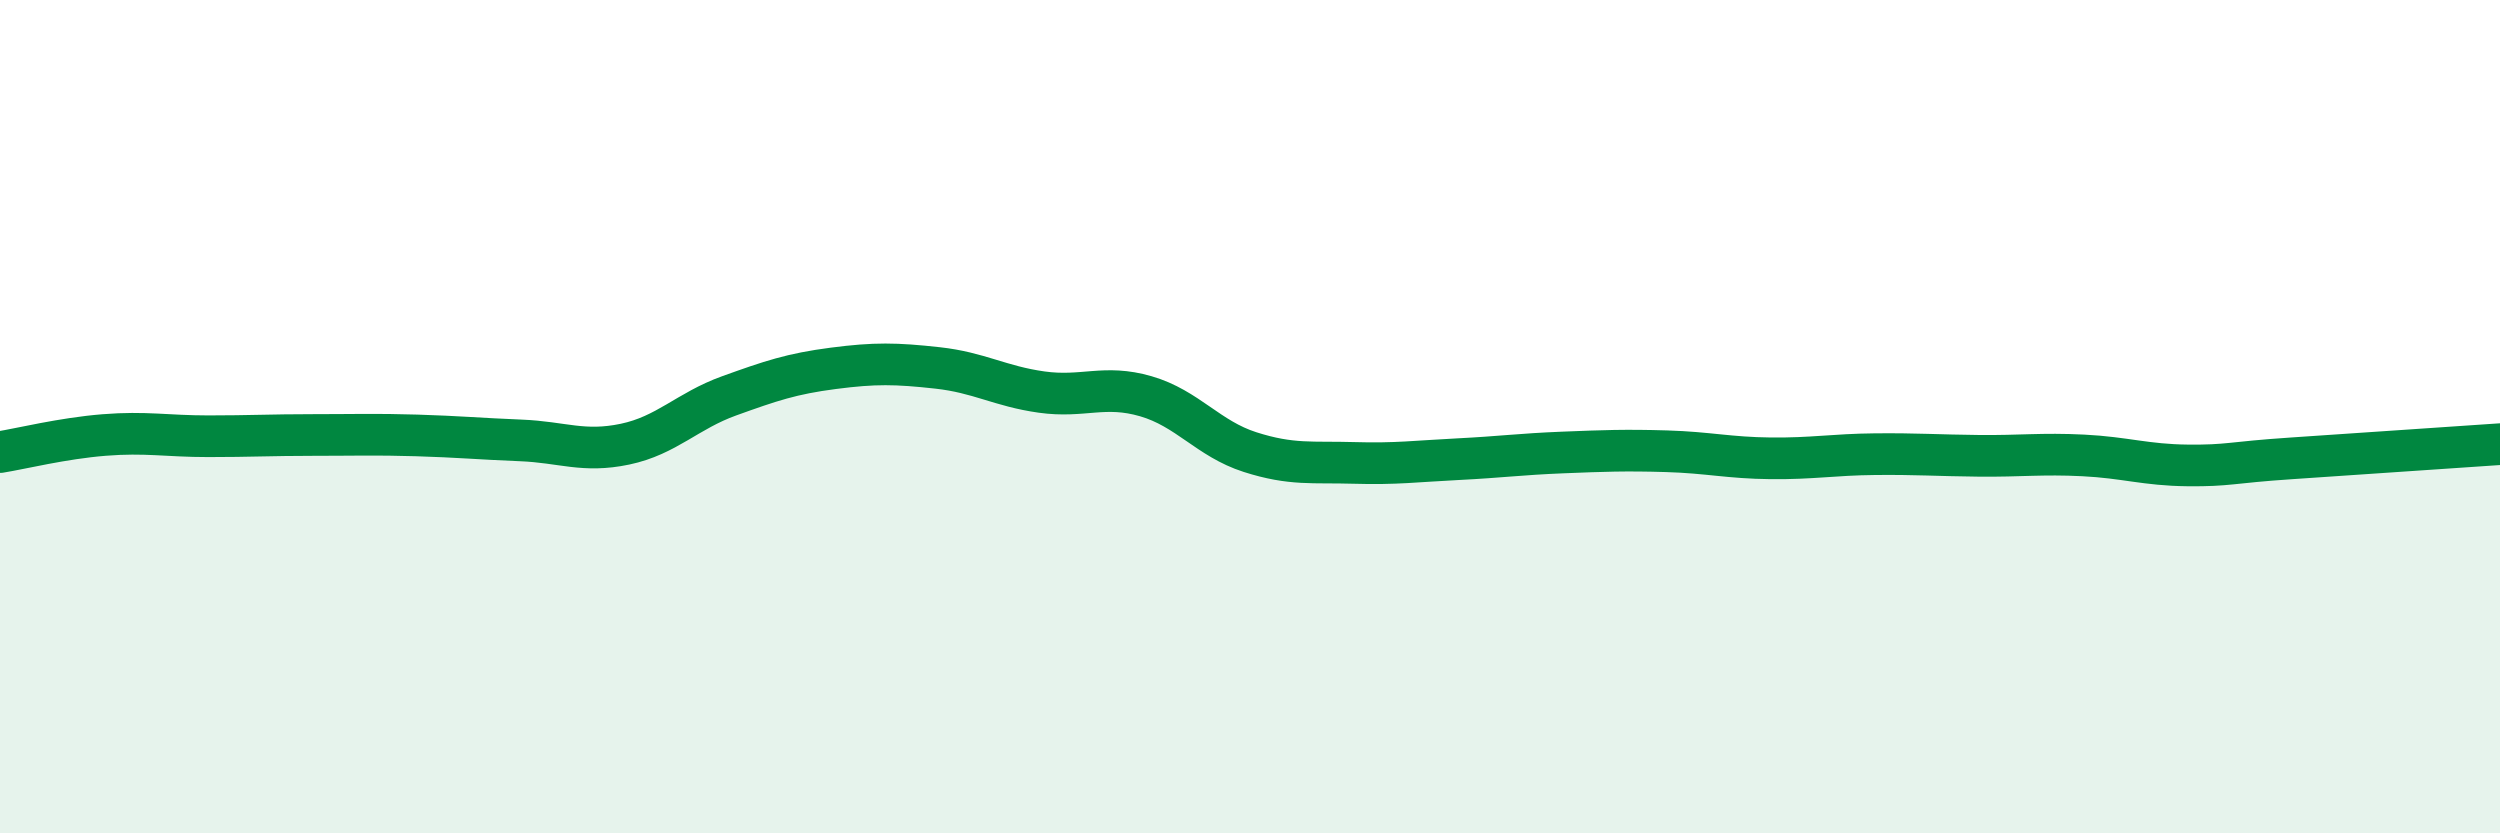
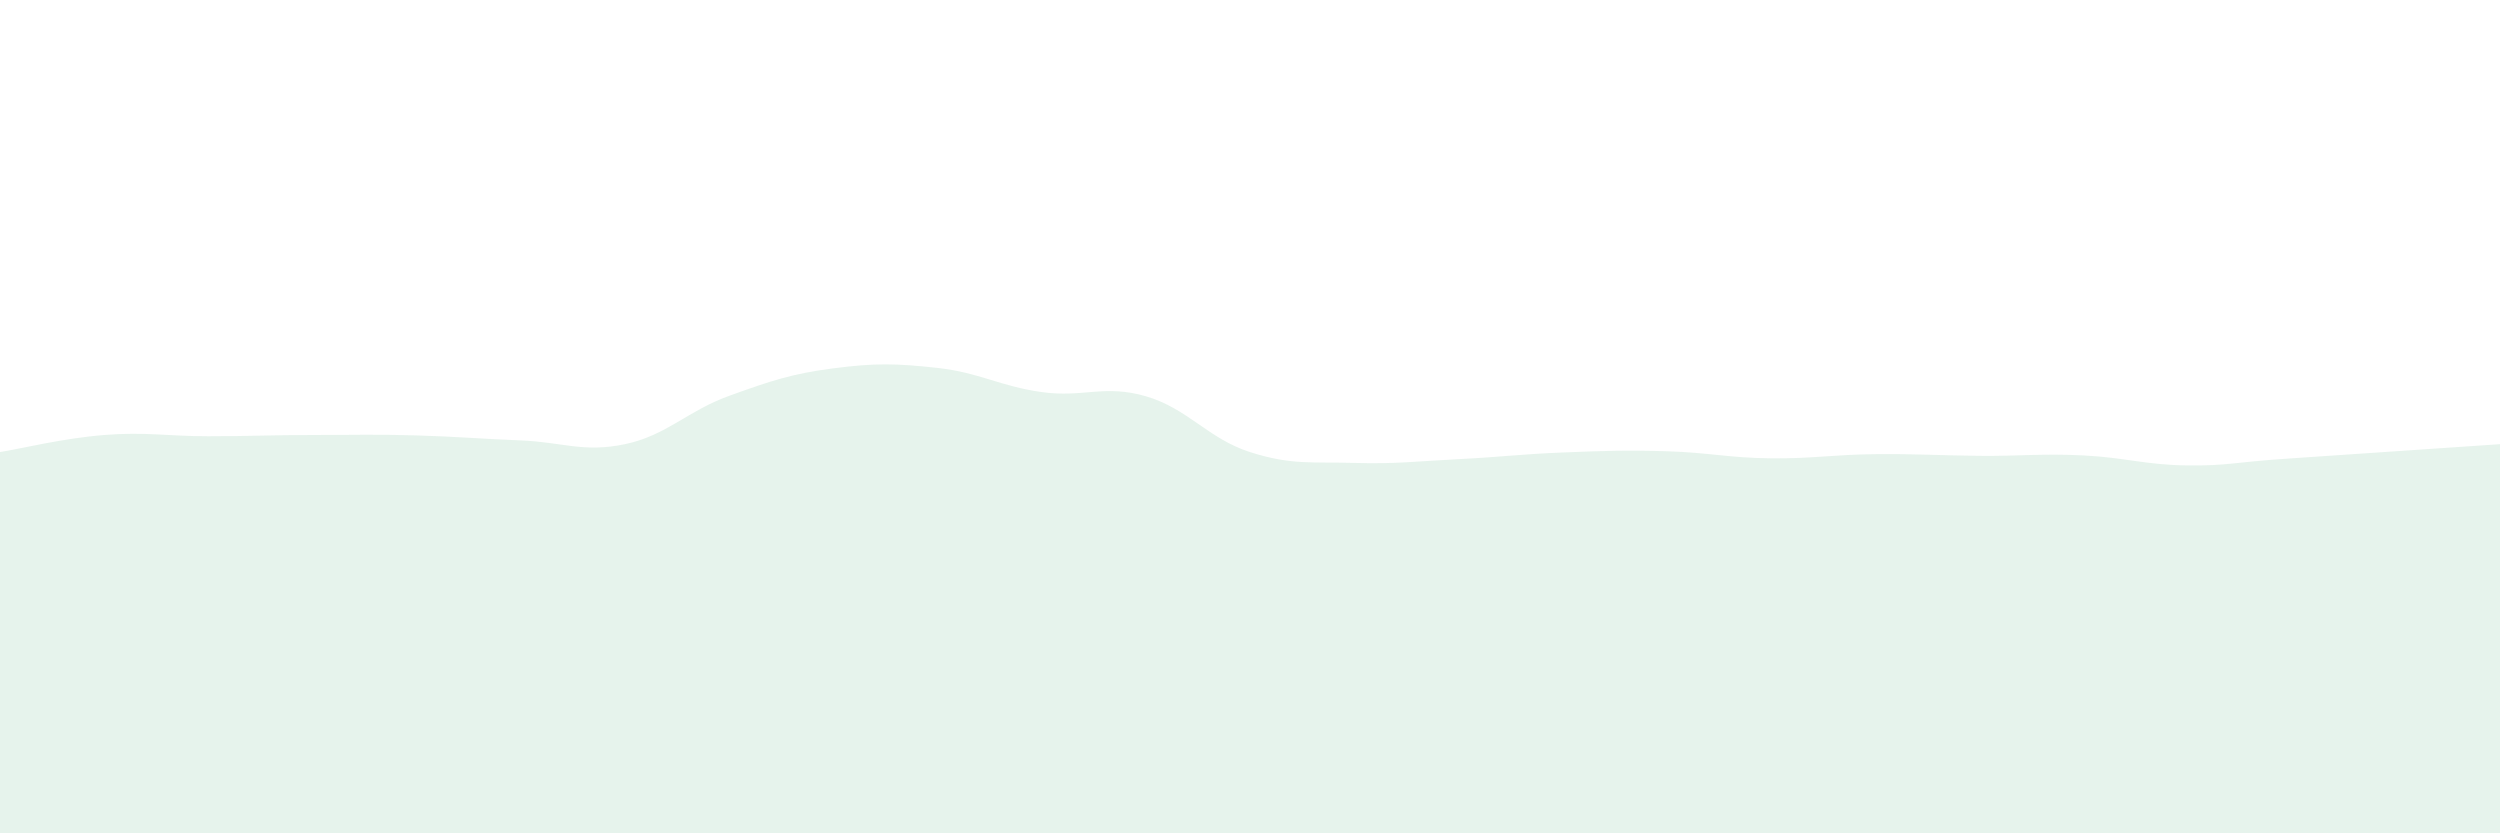
<svg xmlns="http://www.w3.org/2000/svg" width="60" height="20" viewBox="0 0 60 20">
  <path d="M 0,10.85 C 0.5,10.77 1.5,10.52 2.5,10.44 C 3.5,10.36 4,10.47 5,10.47 C 6,10.47 6.5,10.44 7.5,10.44 C 8.5,10.44 9,10.42 10,10.45 C 11,10.48 11.5,10.53 12.5,10.57 C 13.5,10.61 14,10.87 15,10.66 C 16,10.45 16.5,9.86 17.5,9.5 C 18.5,9.14 19,8.97 20,8.84 C 21,8.71 21.5,8.72 22.5,8.83 C 23.5,8.94 24,9.27 25,9.41 C 26,9.55 26.5,9.22 27.5,9.51 C 28.5,9.8 29,10.53 30,10.85 C 31,11.17 31.5,11.08 32.5,11.11 C 33.5,11.14 34,11.07 35,11.02 C 36,10.97 36.5,10.9 37.5,10.86 C 38.5,10.82 39,10.8 40,10.83 C 41,10.86 41.5,10.99 42.5,11 C 43.5,11.01 44,10.91 45,10.9 C 46,10.89 46.5,10.93 47.5,10.94 C 48.5,10.95 49,10.88 50,10.93 C 51,10.98 51.5,11.16 52.5,11.17 C 53.5,11.18 53.5,11.1 55,11 C 56.5,10.9 59,10.73 60,10.66L60 20L0 20Z" fill="#008740" opacity="0.1" stroke-linecap="round" stroke-linejoin="round" />
-   <path d="M 0,10.85 C 0.5,10.77 1.5,10.52 2.5,10.44 C 3.5,10.36 4,10.47 5,10.47 C 6,10.47 6.5,10.44 7.5,10.44 C 8.5,10.44 9,10.42 10,10.45 C 11,10.48 11.5,10.53 12.5,10.57 C 13.5,10.61 14,10.87 15,10.66 C 16,10.45 16.5,9.86 17.5,9.5 C 18.5,9.14 19,8.97 20,8.84 C 21,8.71 21.5,8.72 22.5,8.83 C 23.5,8.94 24,9.27 25,9.41 C 26,9.55 26.5,9.22 27.5,9.51 C 28.5,9.8 29,10.53 30,10.85 C 31,11.17 31.5,11.08 32.5,11.11 C 33.5,11.14 34,11.07 35,11.02 C 36,10.97 36.5,10.9 37.5,10.86 C 38.5,10.82 39,10.8 40,10.83 C 41,10.86 41.5,10.99 42.5,11 C 43.5,11.01 44,10.91 45,10.9 C 46,10.89 46.5,10.93 47.5,10.94 C 48.5,10.95 49,10.88 50,10.93 C 51,10.98 51.5,11.16 52.5,11.17 C 53.5,11.18 53.5,11.1 55,11 C 56.5,10.9 59,10.73 60,10.66" stroke="#008740" stroke-width="1" fill="none" stroke-linecap="round" stroke-linejoin="round" />
</svg>